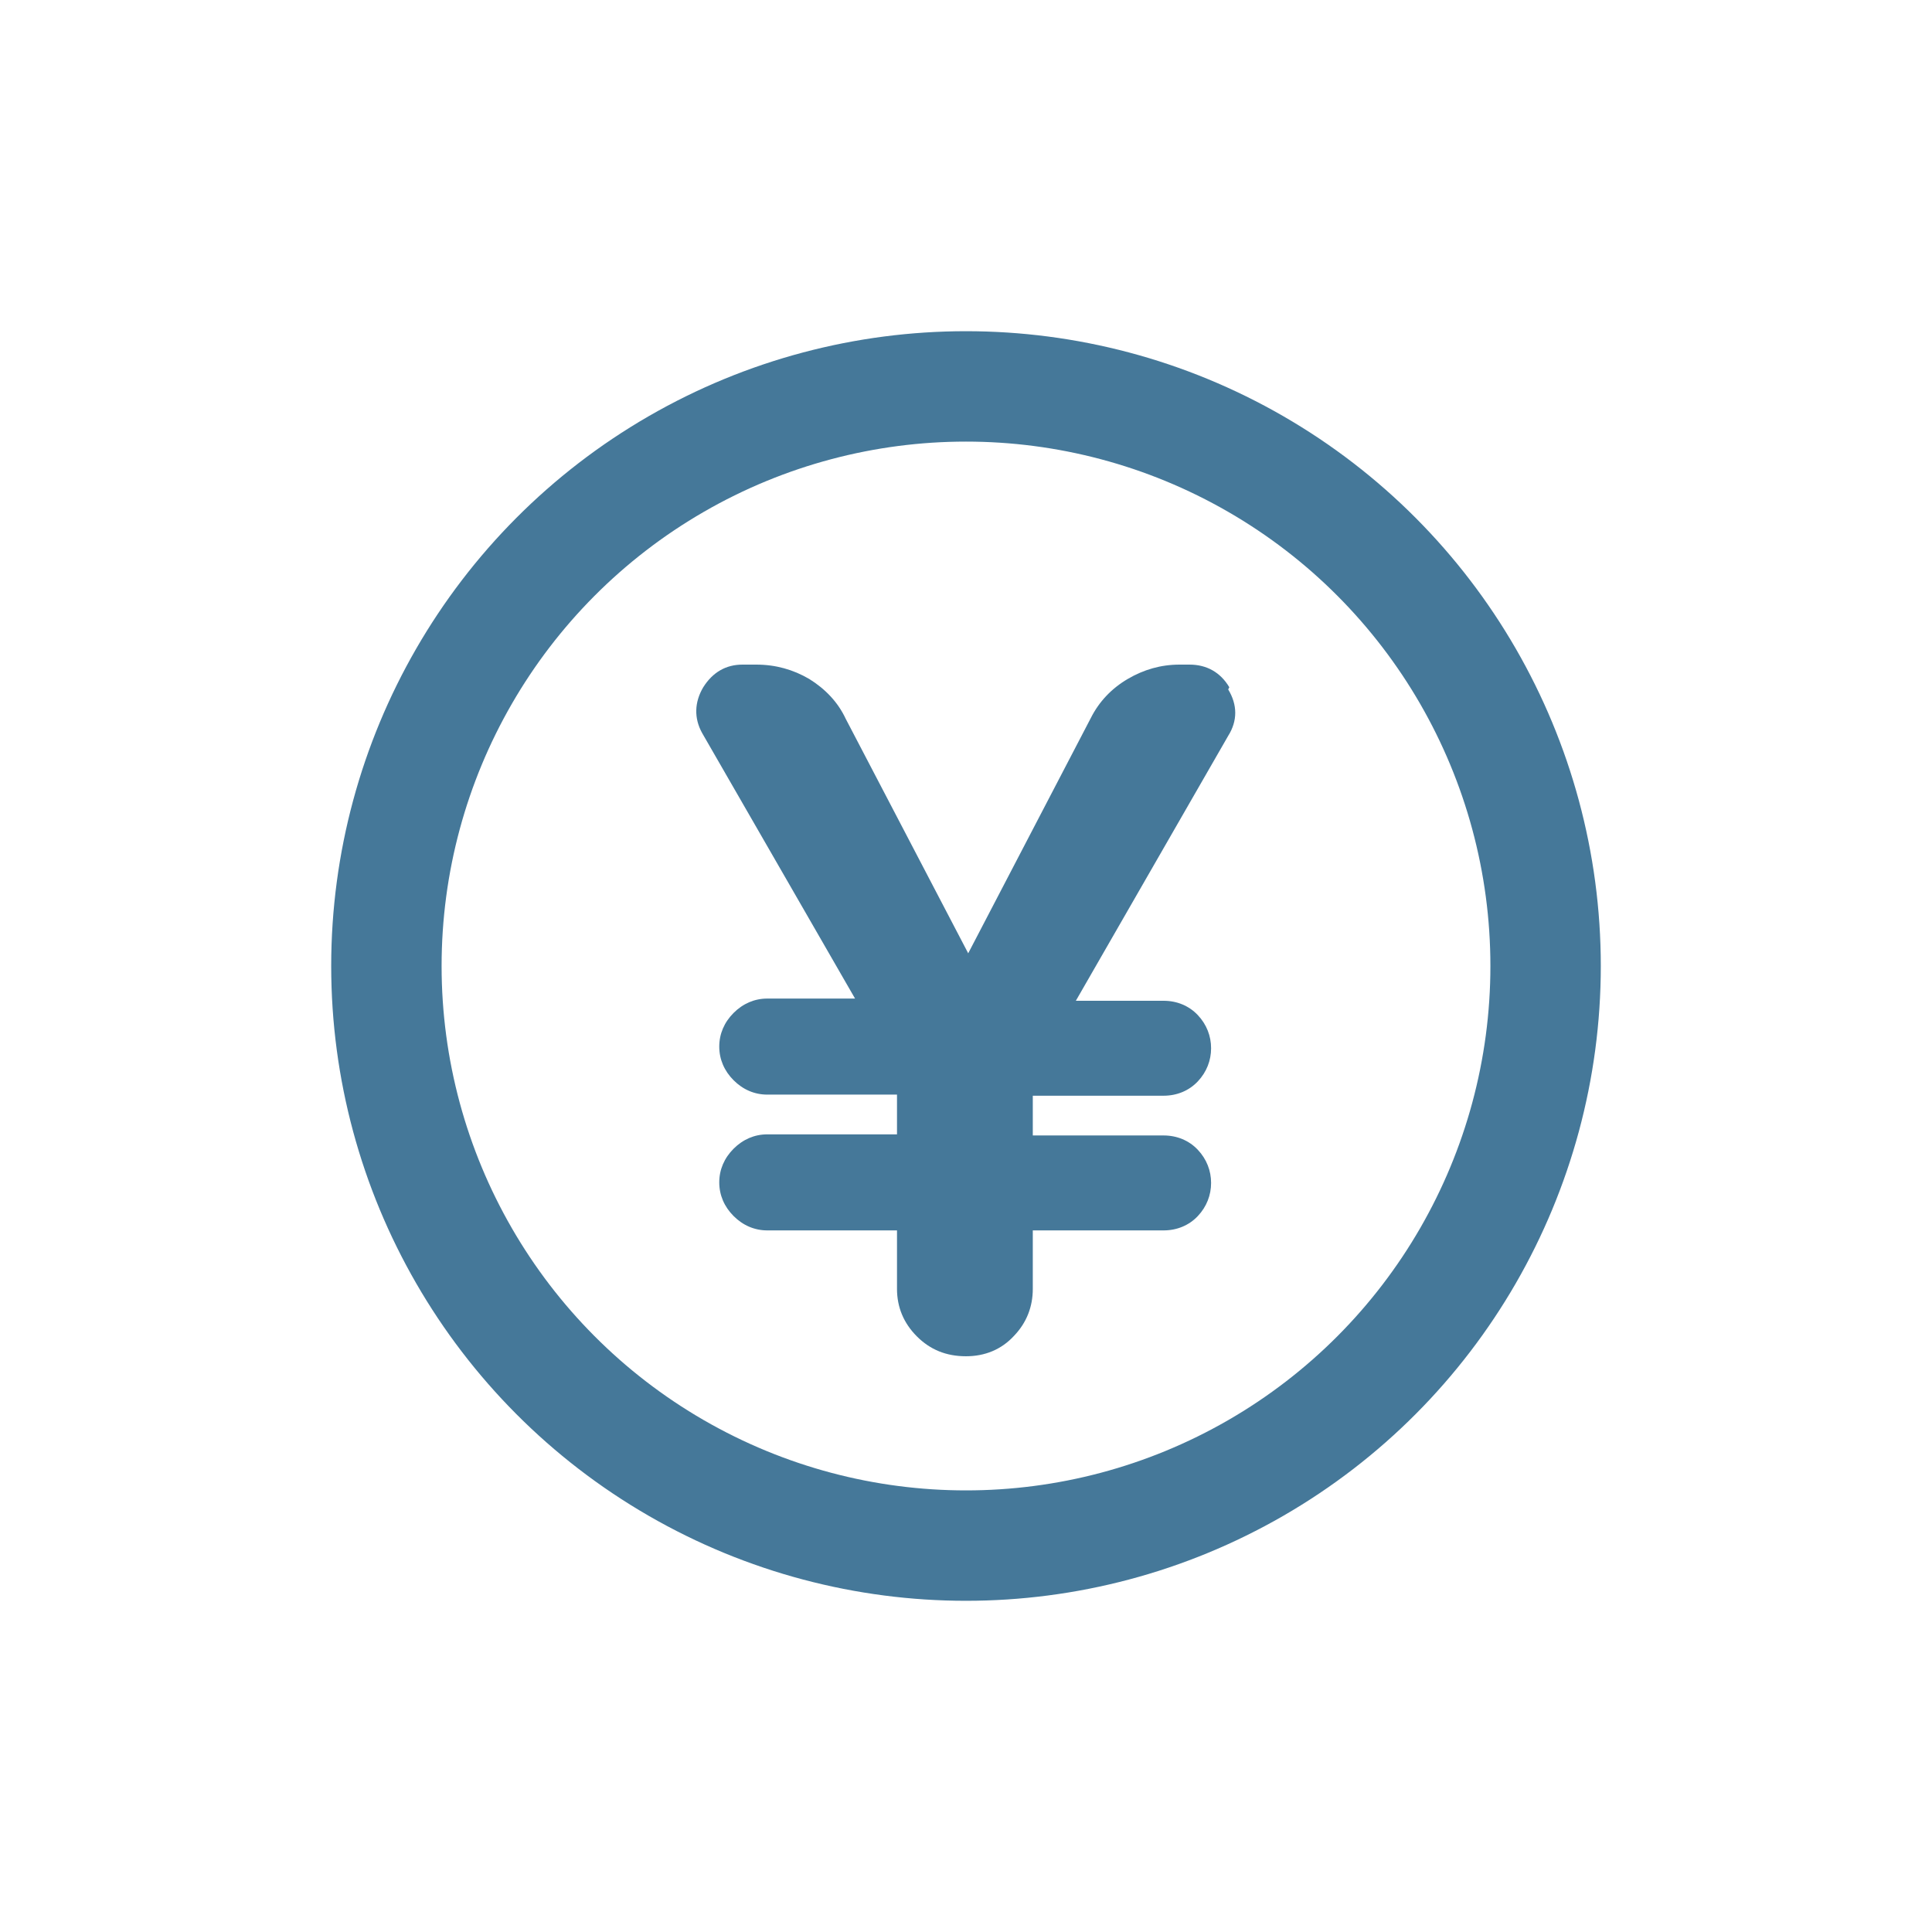
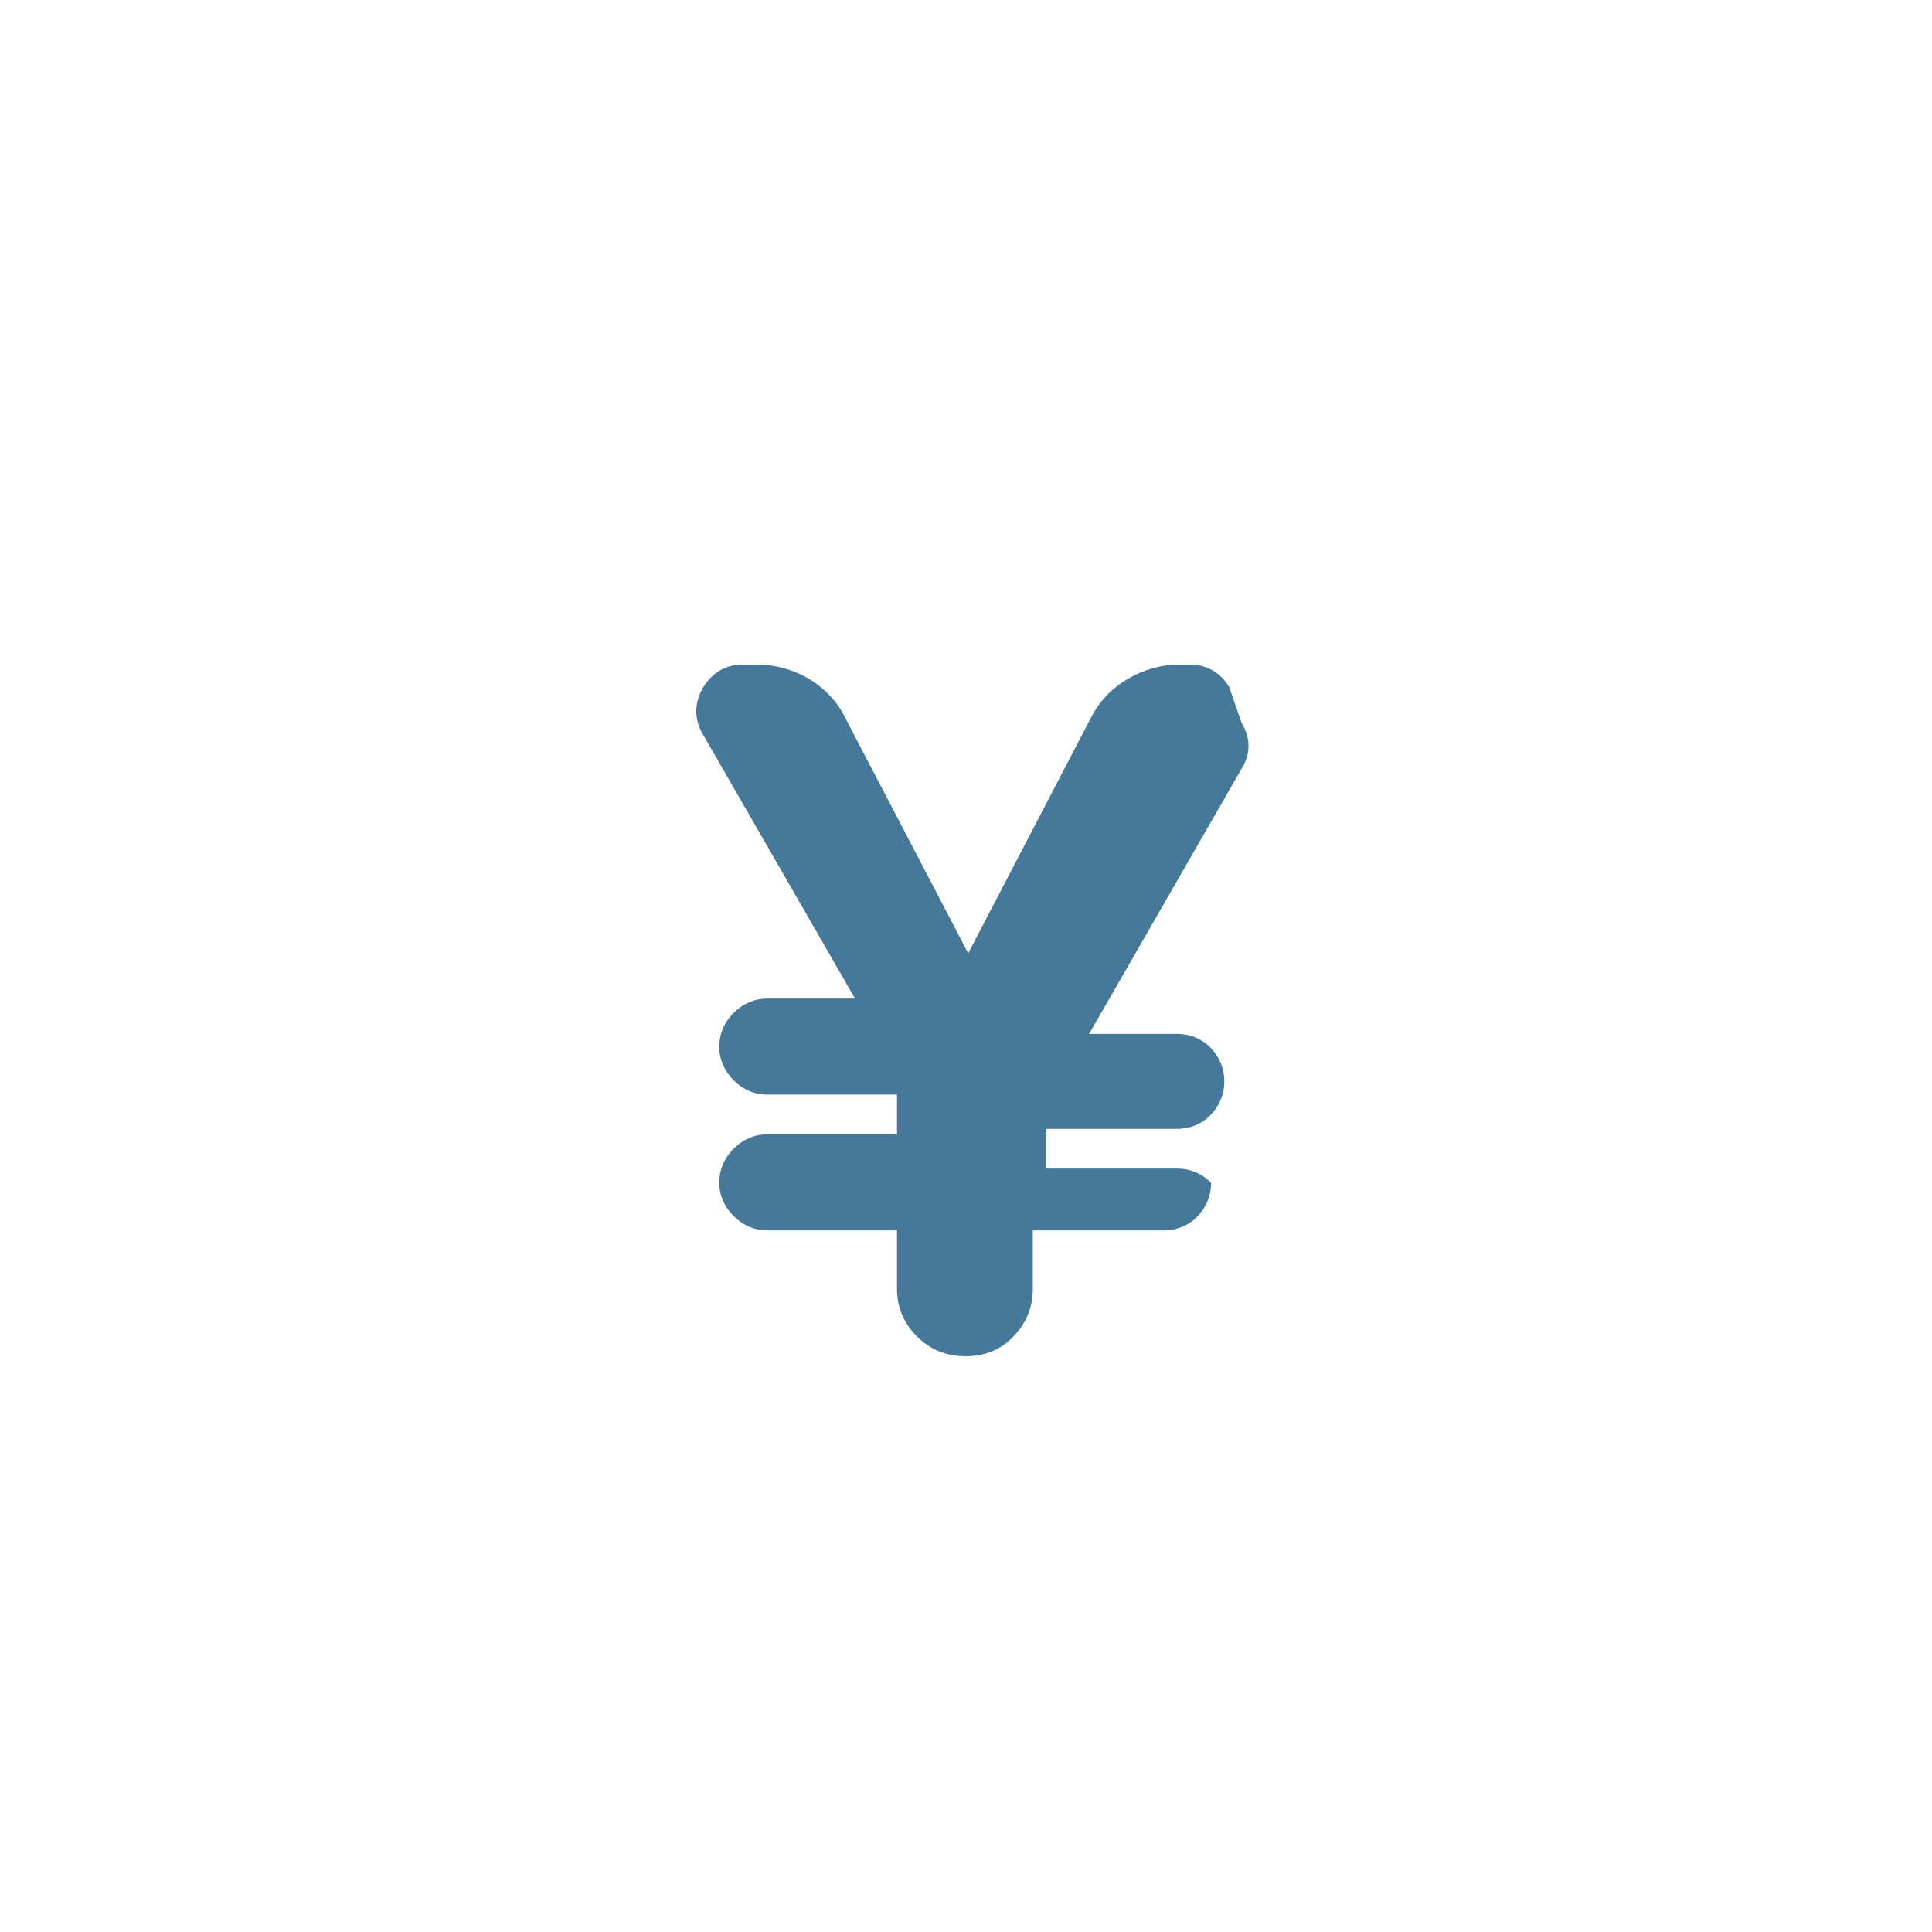
<svg xmlns="http://www.w3.org/2000/svg" id="uuid-0199efa2-f147-42e8-af68-ecdc21ec9ff4" viewBox="0 0 35 35">
  <g id="uuid-d7203a5f-e6c0-402f-b33d-48f8bc19184a">
    <g>
      <g>
-         <circle cx="17.5" cy="17.5" r="10.5" style="fill:none; stroke:#457899; stroke-linecap:round; stroke-linejoin:round; stroke-width:2px;" />
-         <path d="m22.27,12.45c-.16-.27-.41-.41-.72-.41h-.18c-.34,0-.65.09-.94.26-.29.17-.52.41-.67.71l-2.22,4.26-2.22-4.25c-.14-.3-.37-.54-.66-.72-.29-.17-.61-.26-.96-.26h-.25c-.3,0-.54.14-.71.41-.16.27-.17.56-.02.83l2.77,4.81h-1.59c-.23,0-.44.09-.61.26-.17.17-.26.38-.26.61s.09.44.26.61c.17.17.38.26.61.26h2.35v.72h-2.35c-.23,0-.44.09-.61.26-.17.17-.26.38-.26.61s.09.44.26.61c.17.17.38.26.61.26h2.35v1.06c0,.33.12.62.36.86.24.24.53.36.89.36.34,0,.64-.12.87-.37.23-.24.34-.53.34-.85v-1.06h2.37c.24,0,.46-.09.62-.26.16-.17.24-.38.24-.6s-.08-.43-.24-.6c-.16-.17-.38-.26-.62-.26h-2.37v-.72h2.37c.24,0,.46-.09.62-.26.16-.17.24-.38.24-.6s-.08-.43-.24-.6c-.16-.17-.38-.26-.62-.26h-1.59l2.76-4.8c.17-.27.17-.56,0-.84Z" style="fill:#457899;" />
+         <path d="m22.27,12.45c-.16-.27-.41-.41-.72-.41h-.18c-.34,0-.65.09-.94.26-.29.17-.52.41-.67.71l-2.22,4.26-2.22-4.25c-.14-.3-.37-.54-.66-.72-.29-.17-.61-.26-.96-.26h-.25c-.3,0-.54.14-.71.41-.16.27-.17.56-.02.83l2.77,4.81h-1.59c-.23,0-.44.09-.61.26-.17.17-.26.38-.26.61s.09.44.26.61c.17.17.38.26.61.26h2.35v.72h-2.35c-.23,0-.44.09-.61.26-.17.17-.26.38-.26.61s.09.44.26.61c.17.17.38.26.61.26h2.35v1.06c0,.33.12.62.36.86.24.24.53.36.89.36.34,0,.64-.12.87-.37.23-.24.34-.53.34-.85v-1.06h2.37c.24,0,.46-.09.62-.26.16-.17.24-.38.24-.6c-.16-.17-.38-.26-.62-.26h-2.37v-.72h2.37c.24,0,.46-.09.62-.26.16-.17.24-.38.24-.6s-.08-.43-.24-.6c-.16-.17-.38-.26-.62-.26h-1.59l2.76-4.8c.17-.27.17-.56,0-.84Z" style="fill:#457899;" />
      </g>
      <rect width="35" height="35" style="fill:none;" />
    </g>
  </g>
</svg>